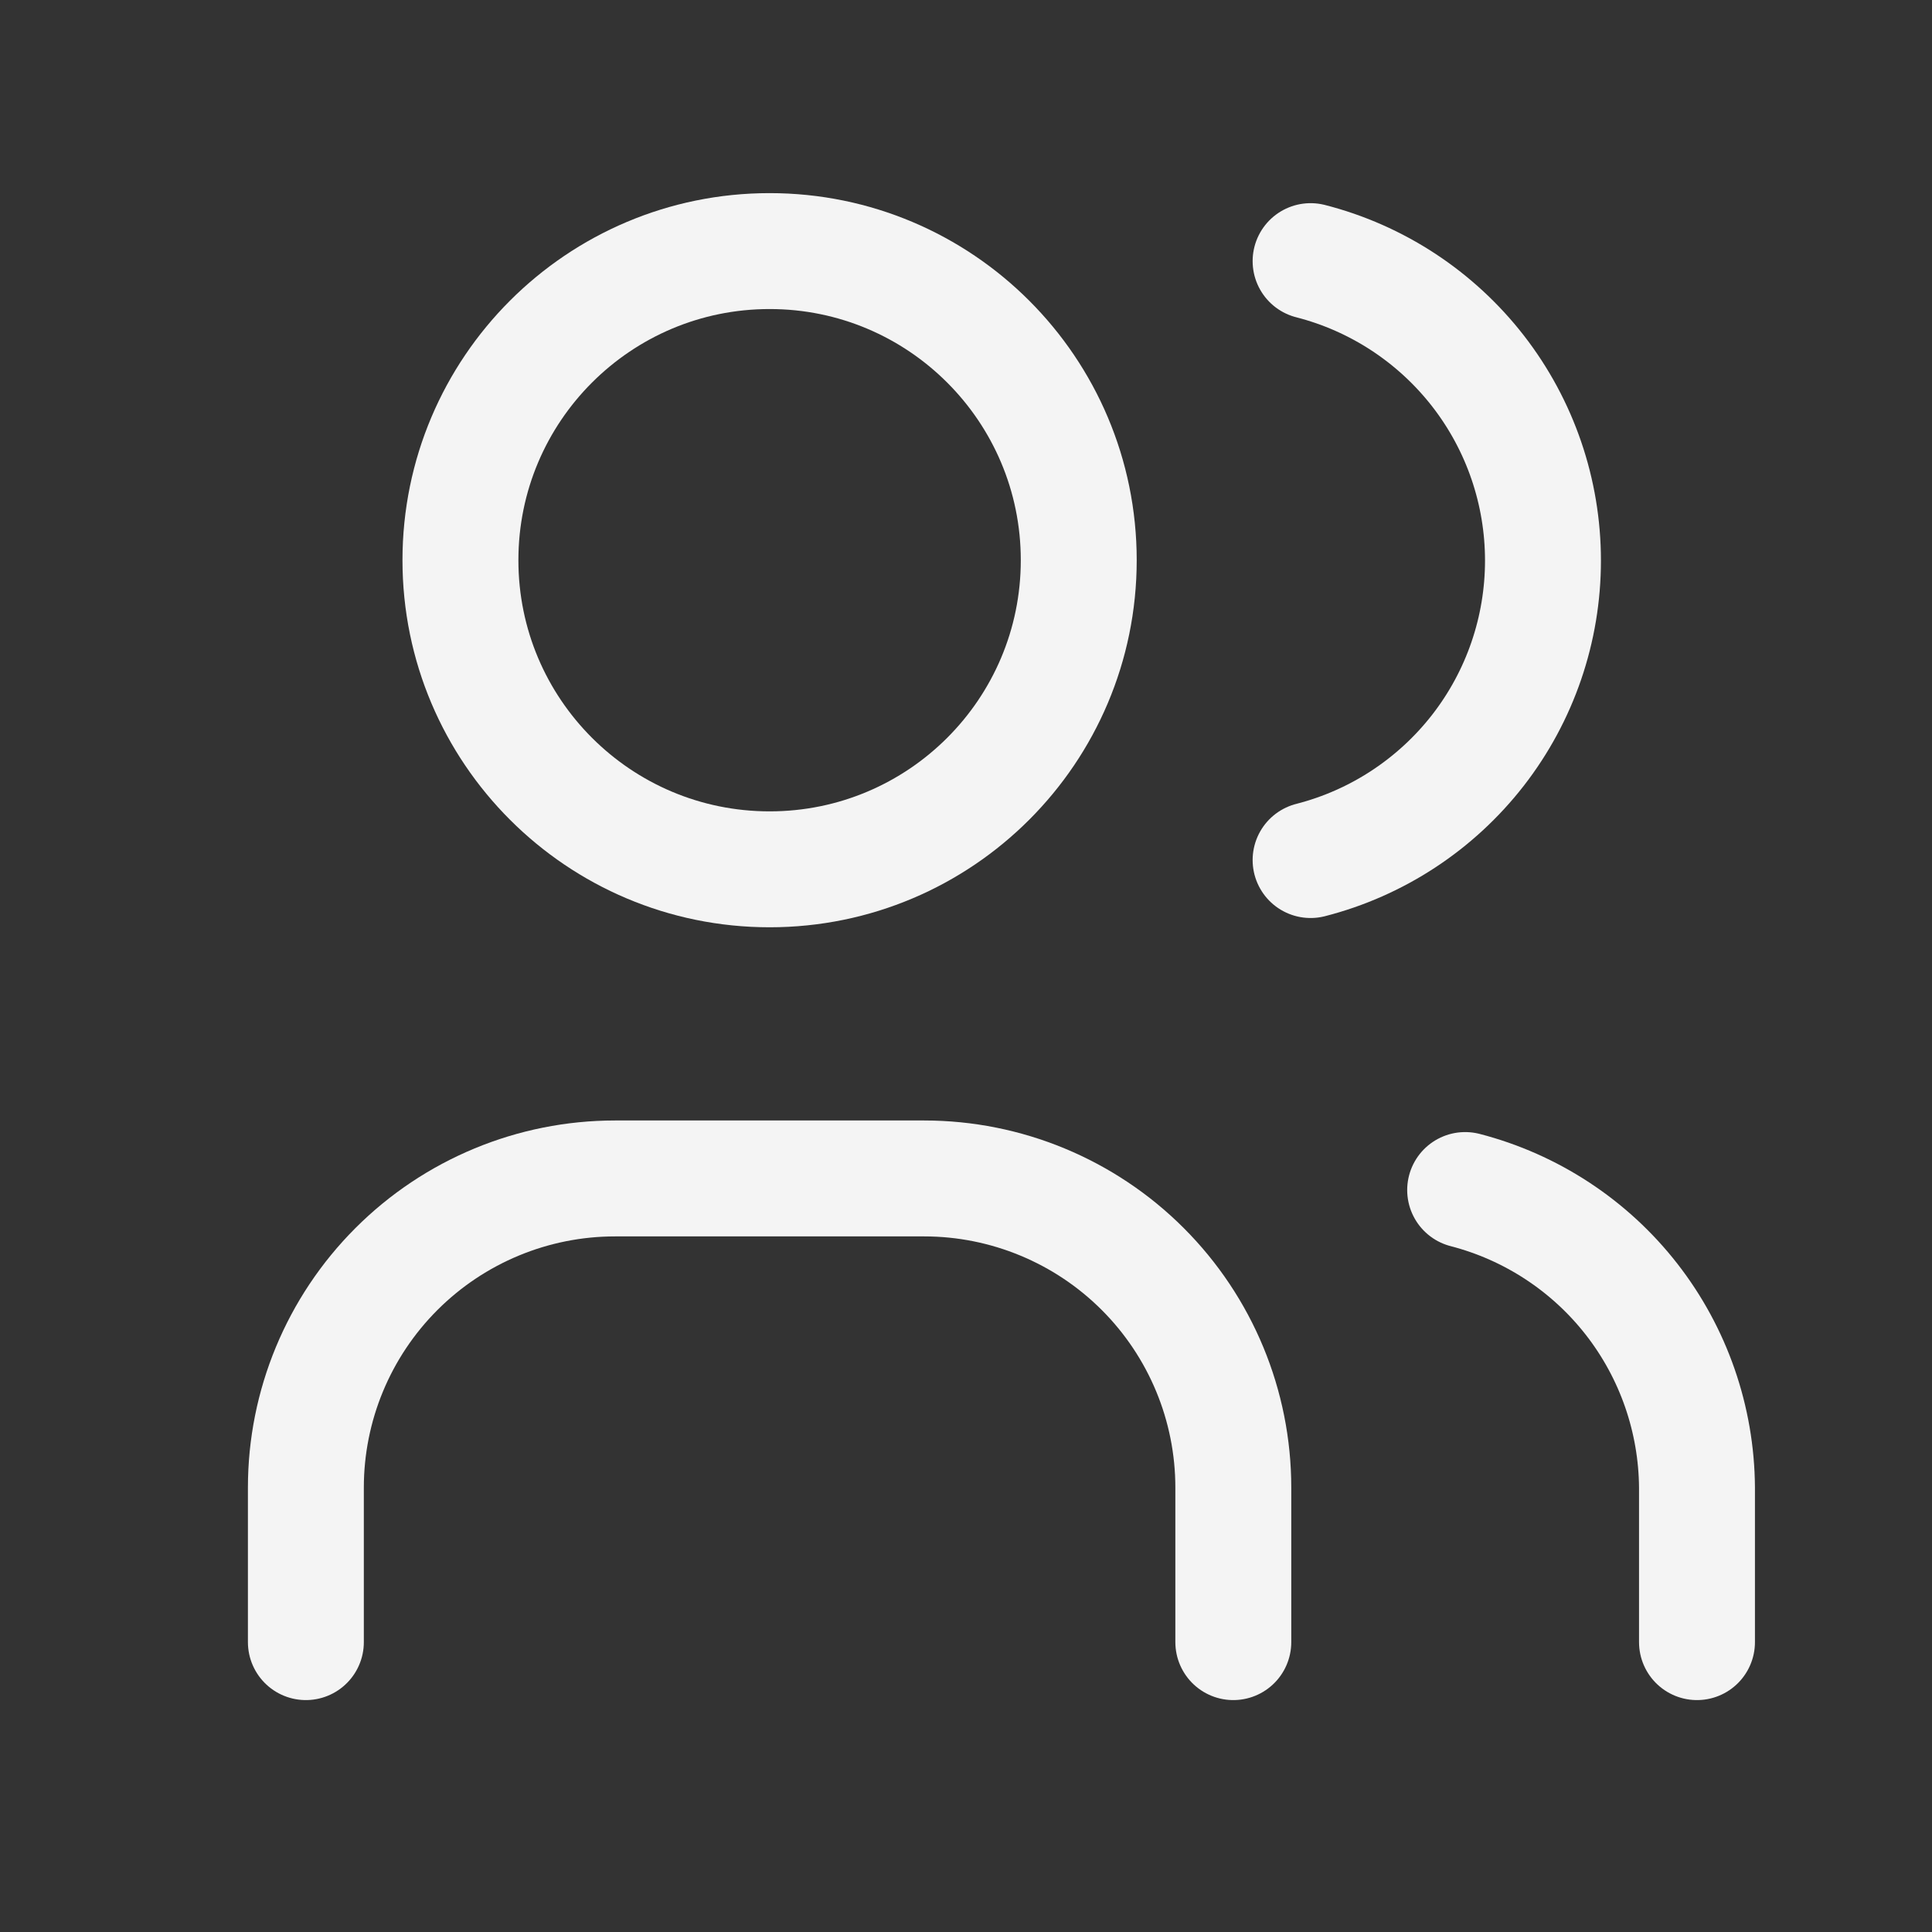
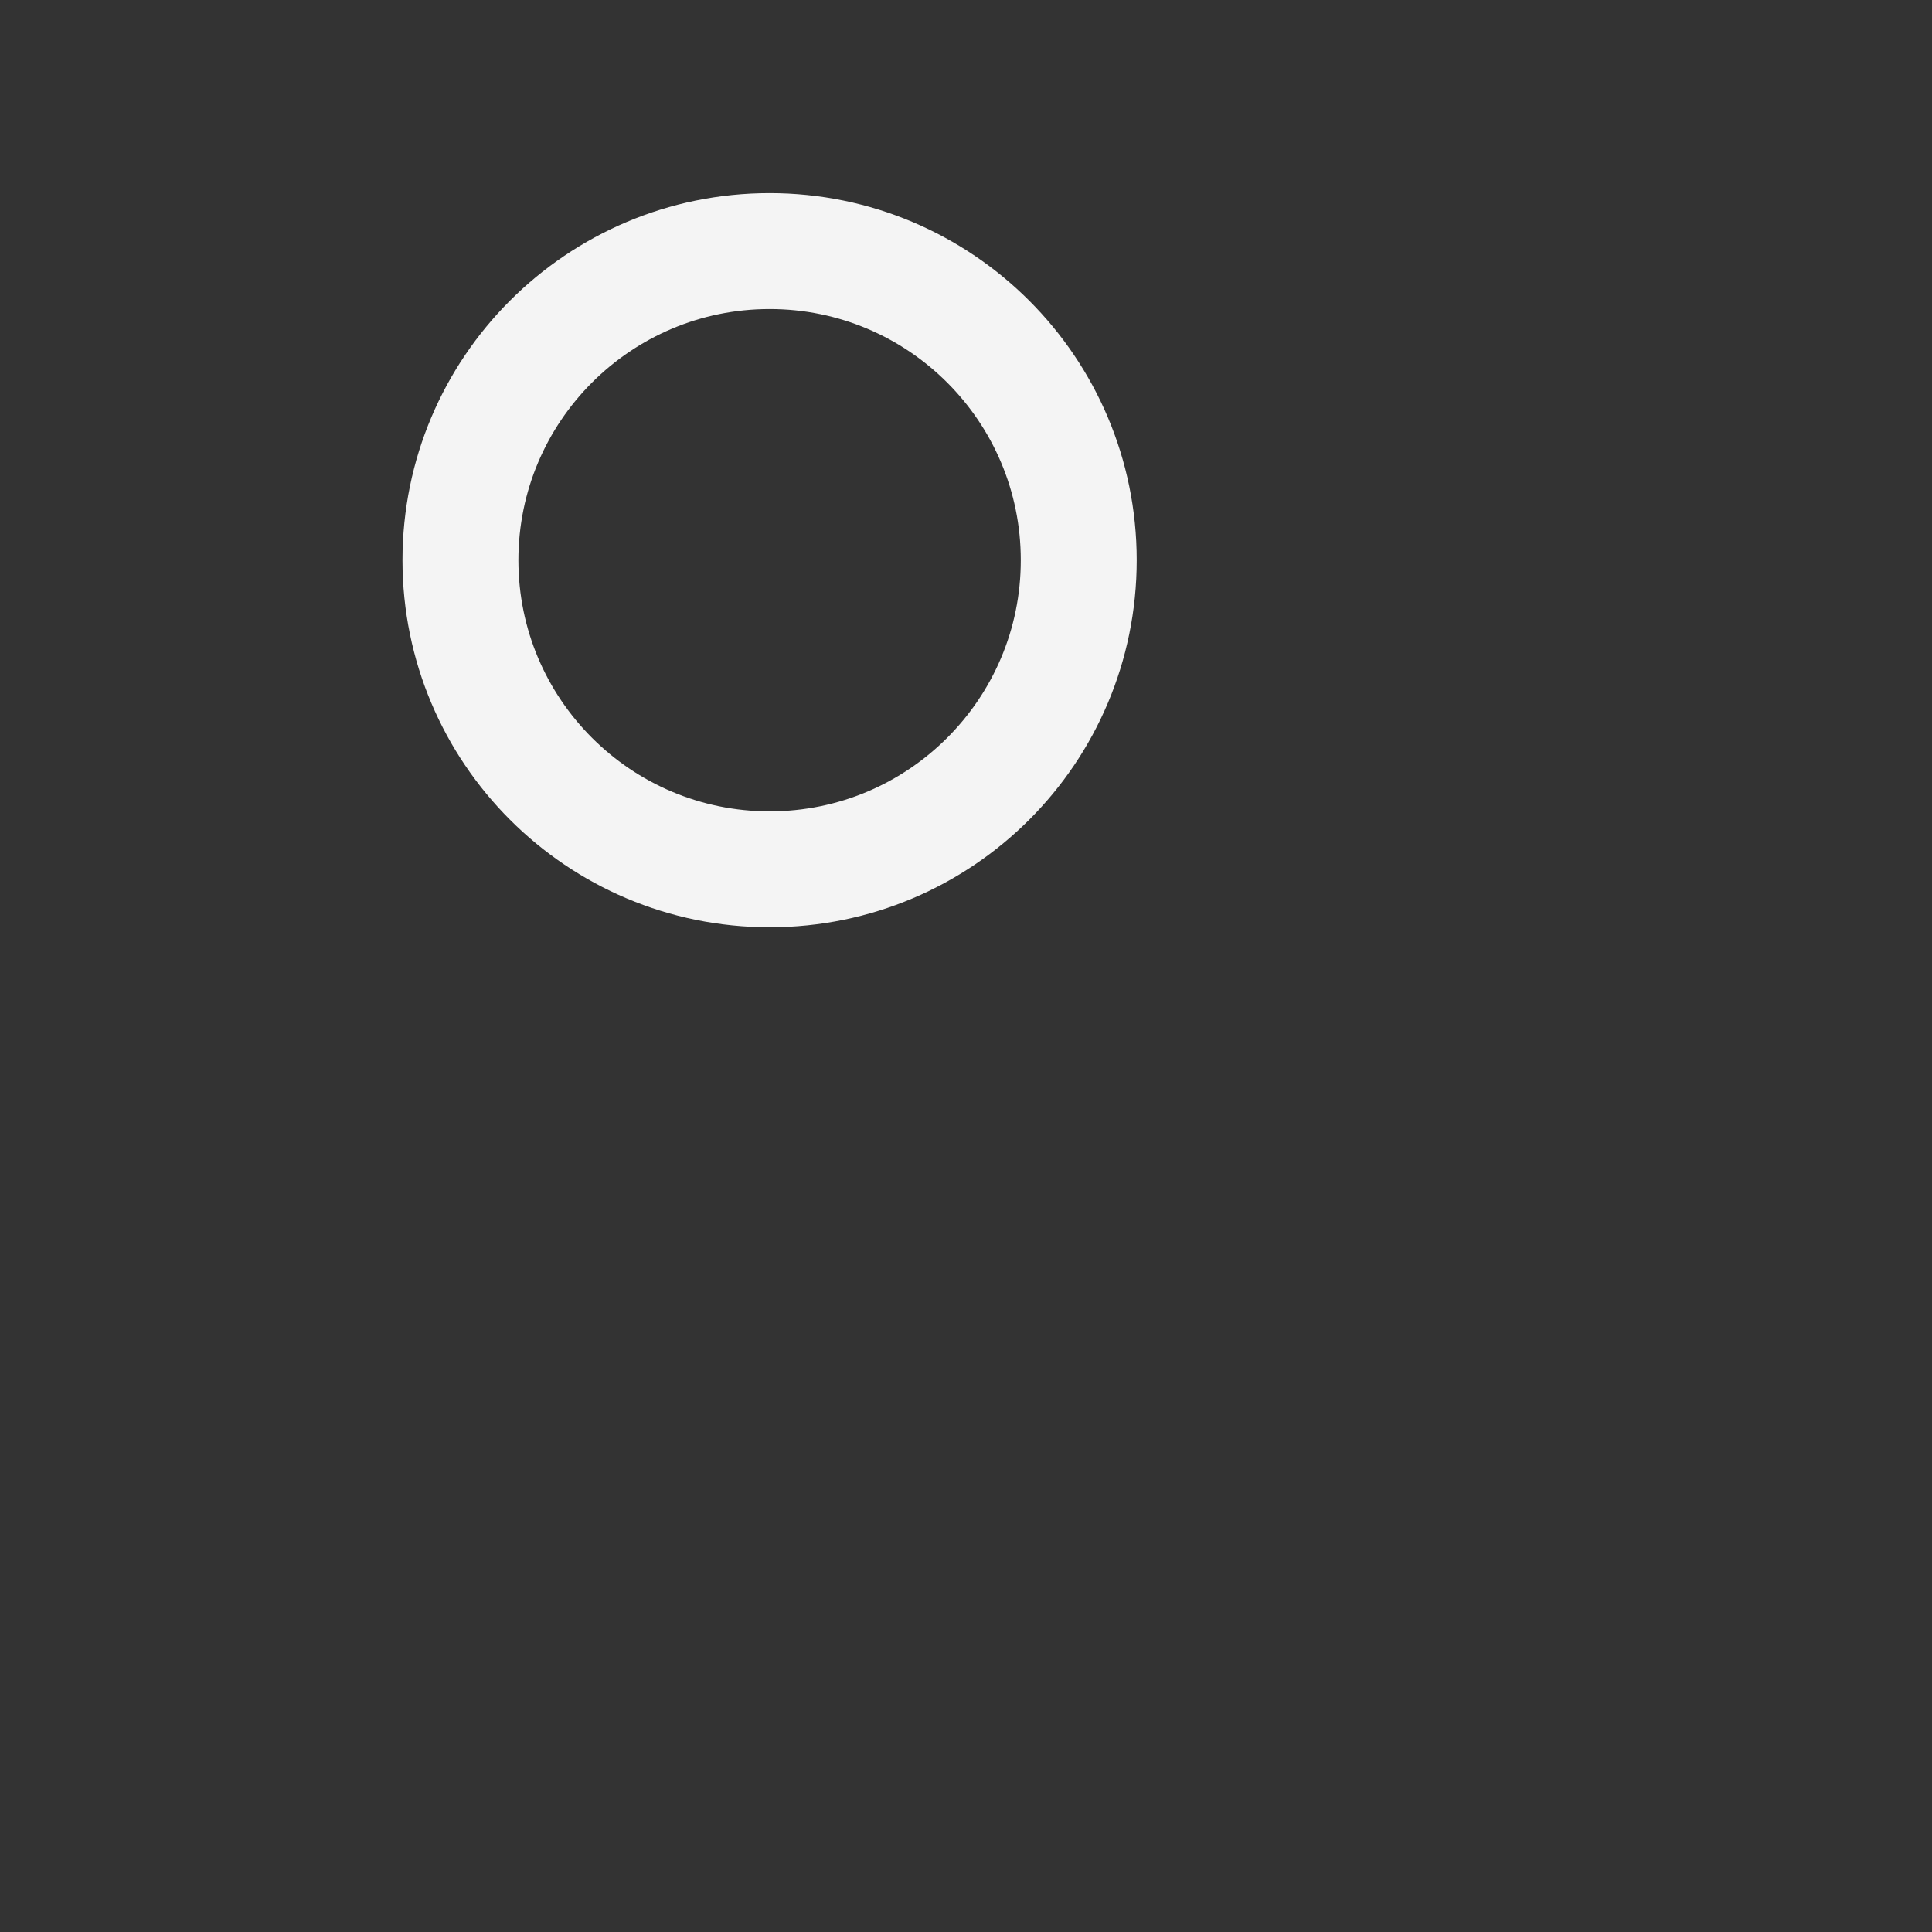
<svg xmlns="http://www.w3.org/2000/svg" width="25" height="25" viewBox="0 0 25 25" fill="none">
  <rect x="0" y="0" width="25" height="25" fill="#333333" stroke="none" />
  <path d="M9.959 11.249C12.168 11.249 13.959 9.458 13.959 7.249C13.959 5.04 12.168 3.249 9.959 3.249C7.749 3.249 5.958 5.04 5.958 7.249C5.958 9.458 7.749 11.249 9.959 11.249Z" stroke="#F4F4F4" stroke-width="1.5" stroke-linecap="round" stroke-linejoin="round" />
-   <path d="M3.958 21.249V19.249C3.958 18.188 4.38 17.171 5.13 16.421C5.88 15.671 6.898 15.249 7.958 15.249H11.959C13.019 15.249 14.037 15.671 14.787 16.421C15.537 17.171 15.959 18.188 15.959 19.249V21.249" stroke="#F4F4F4" stroke-width="1.5" stroke-linecap="round" stroke-linejoin="round" />
-   <path d="M16.959 3.379C17.819 3.599 18.581 4.1 19.126 4.801C19.671 5.503 19.966 6.366 19.966 7.254C19.966 8.142 19.671 9.005 19.126 9.707C18.581 10.408 17.819 10.909 16.959 11.129" stroke="#F4F4F4" stroke-width="1.5" stroke-linecap="round" stroke-linejoin="round" />
-   <path d="M21.959 21.249V19.249C21.953 18.367 21.656 17.51 21.114 16.814C20.571 16.117 19.813 15.62 18.959 15.399" stroke="#F4F4F4" stroke-width="1.5" stroke-linecap="round" stroke-linejoin="round" />
</svg>